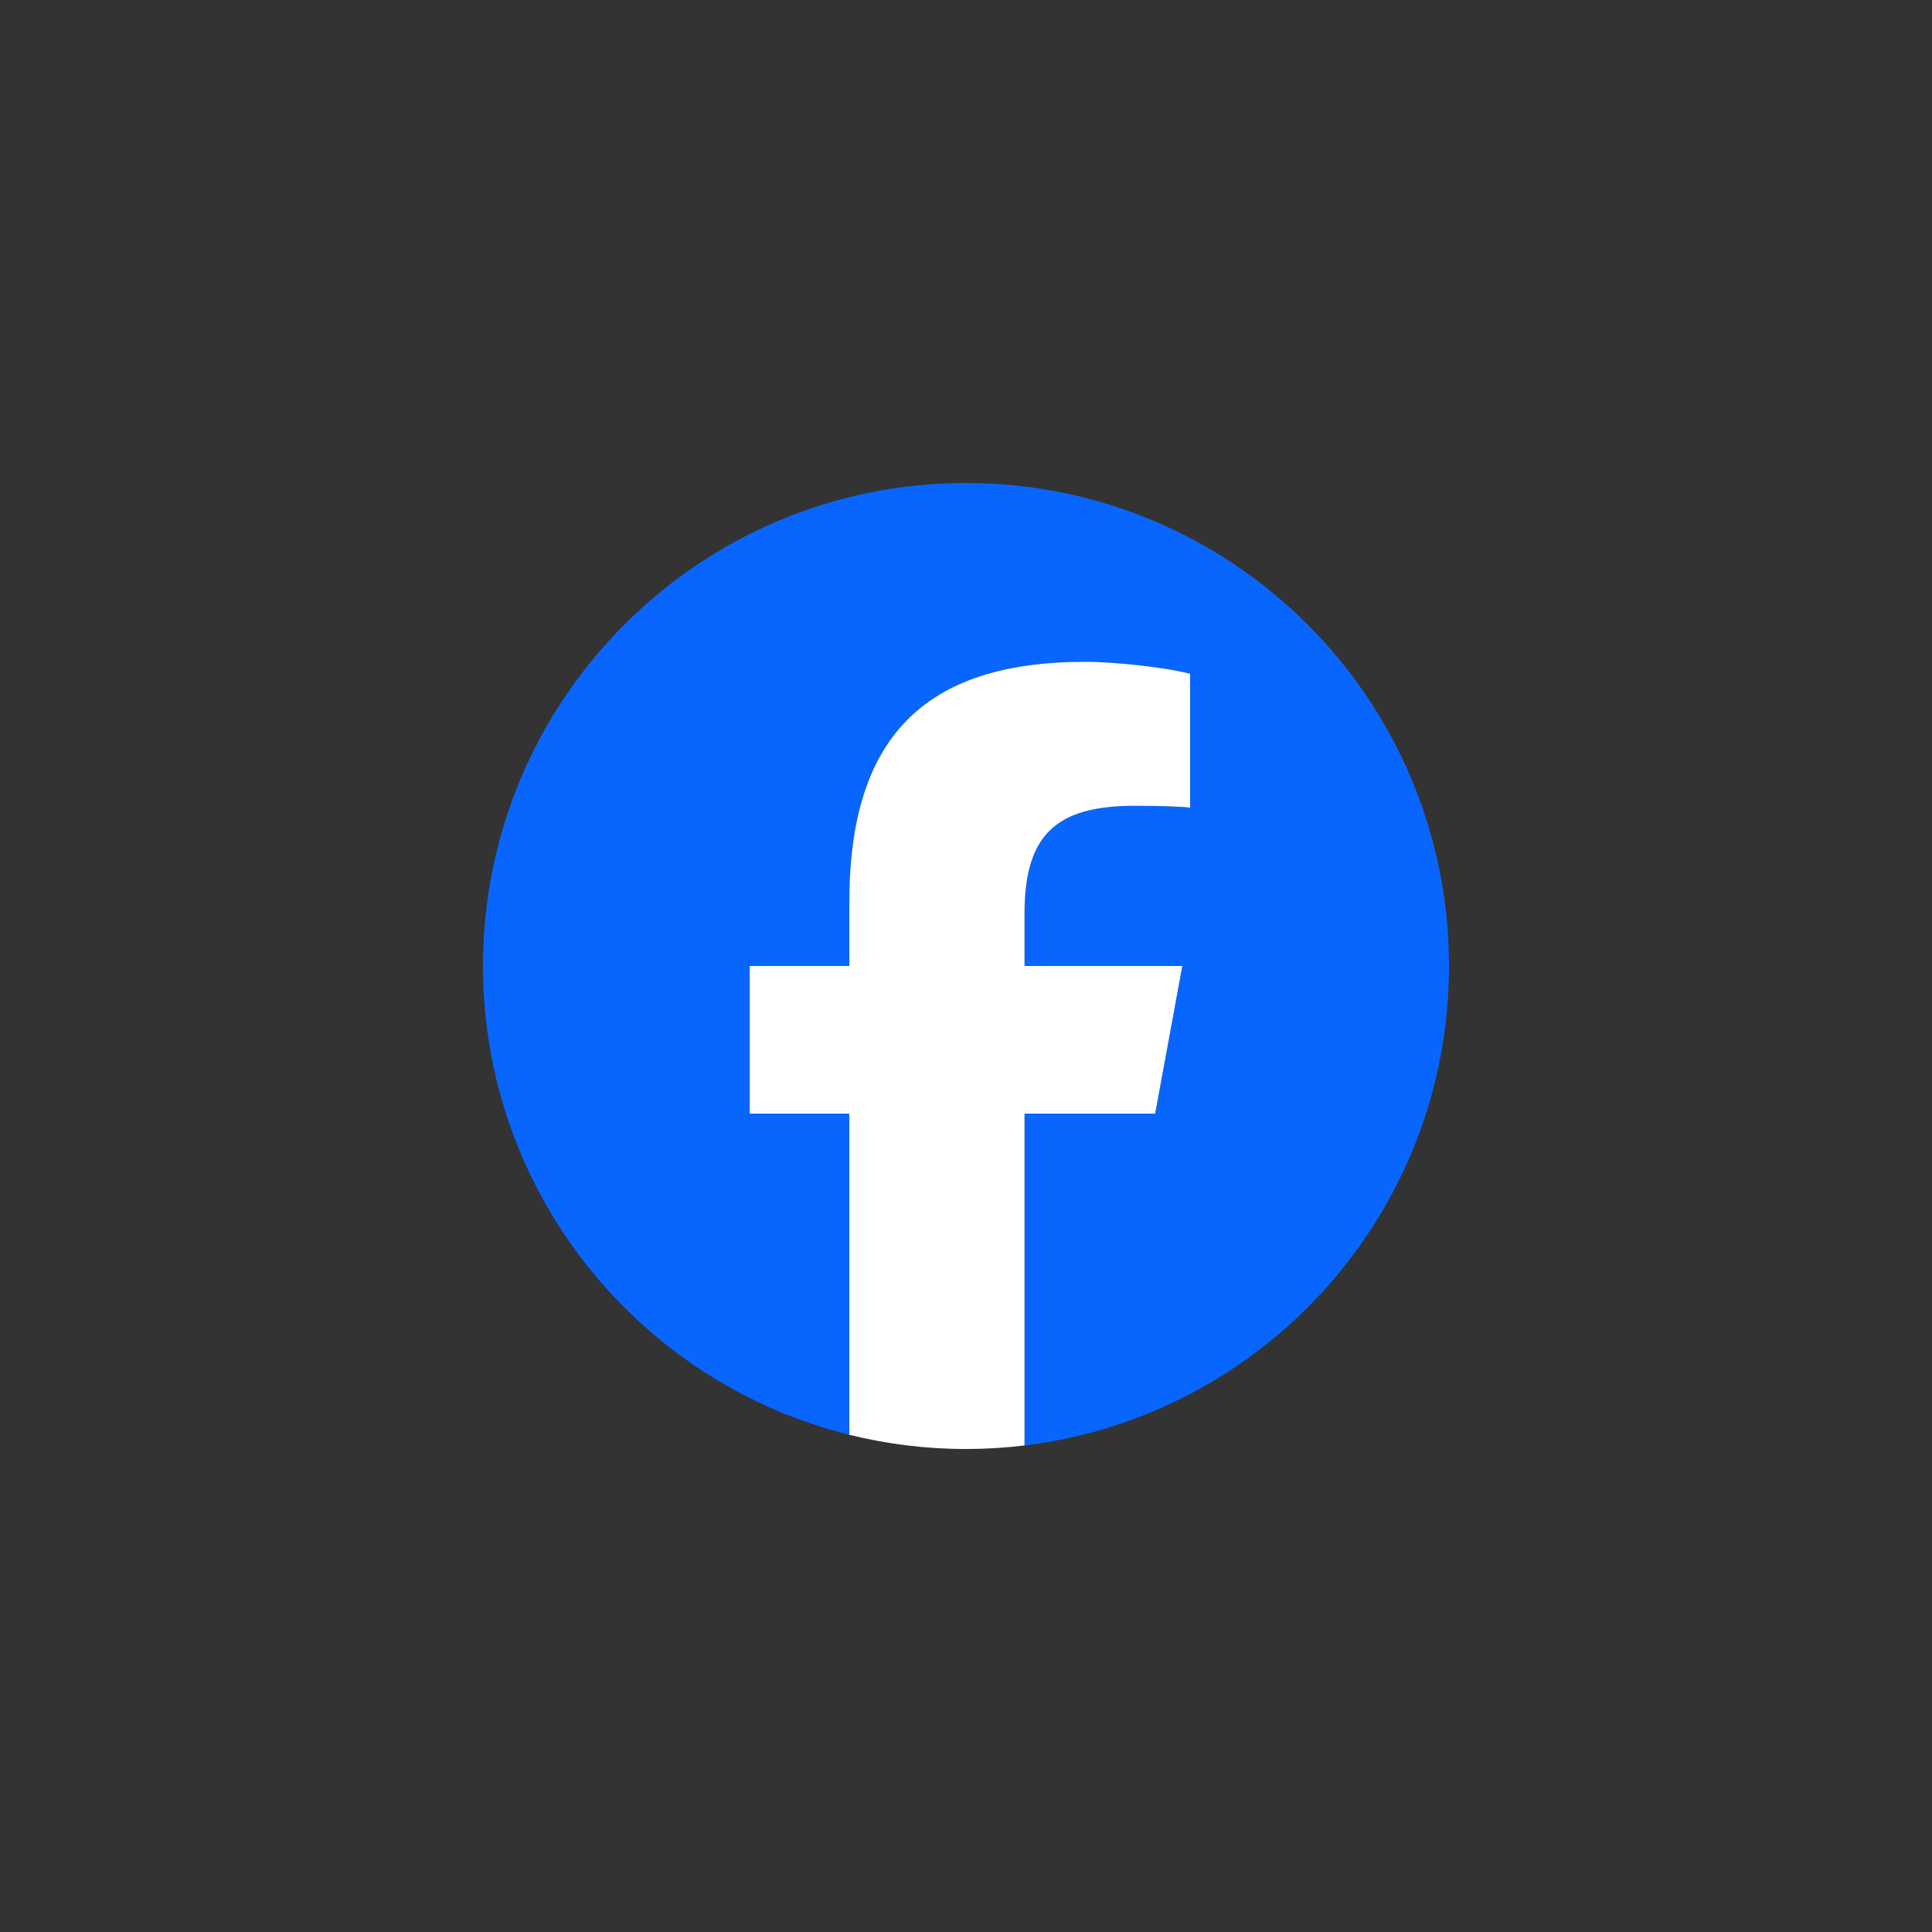
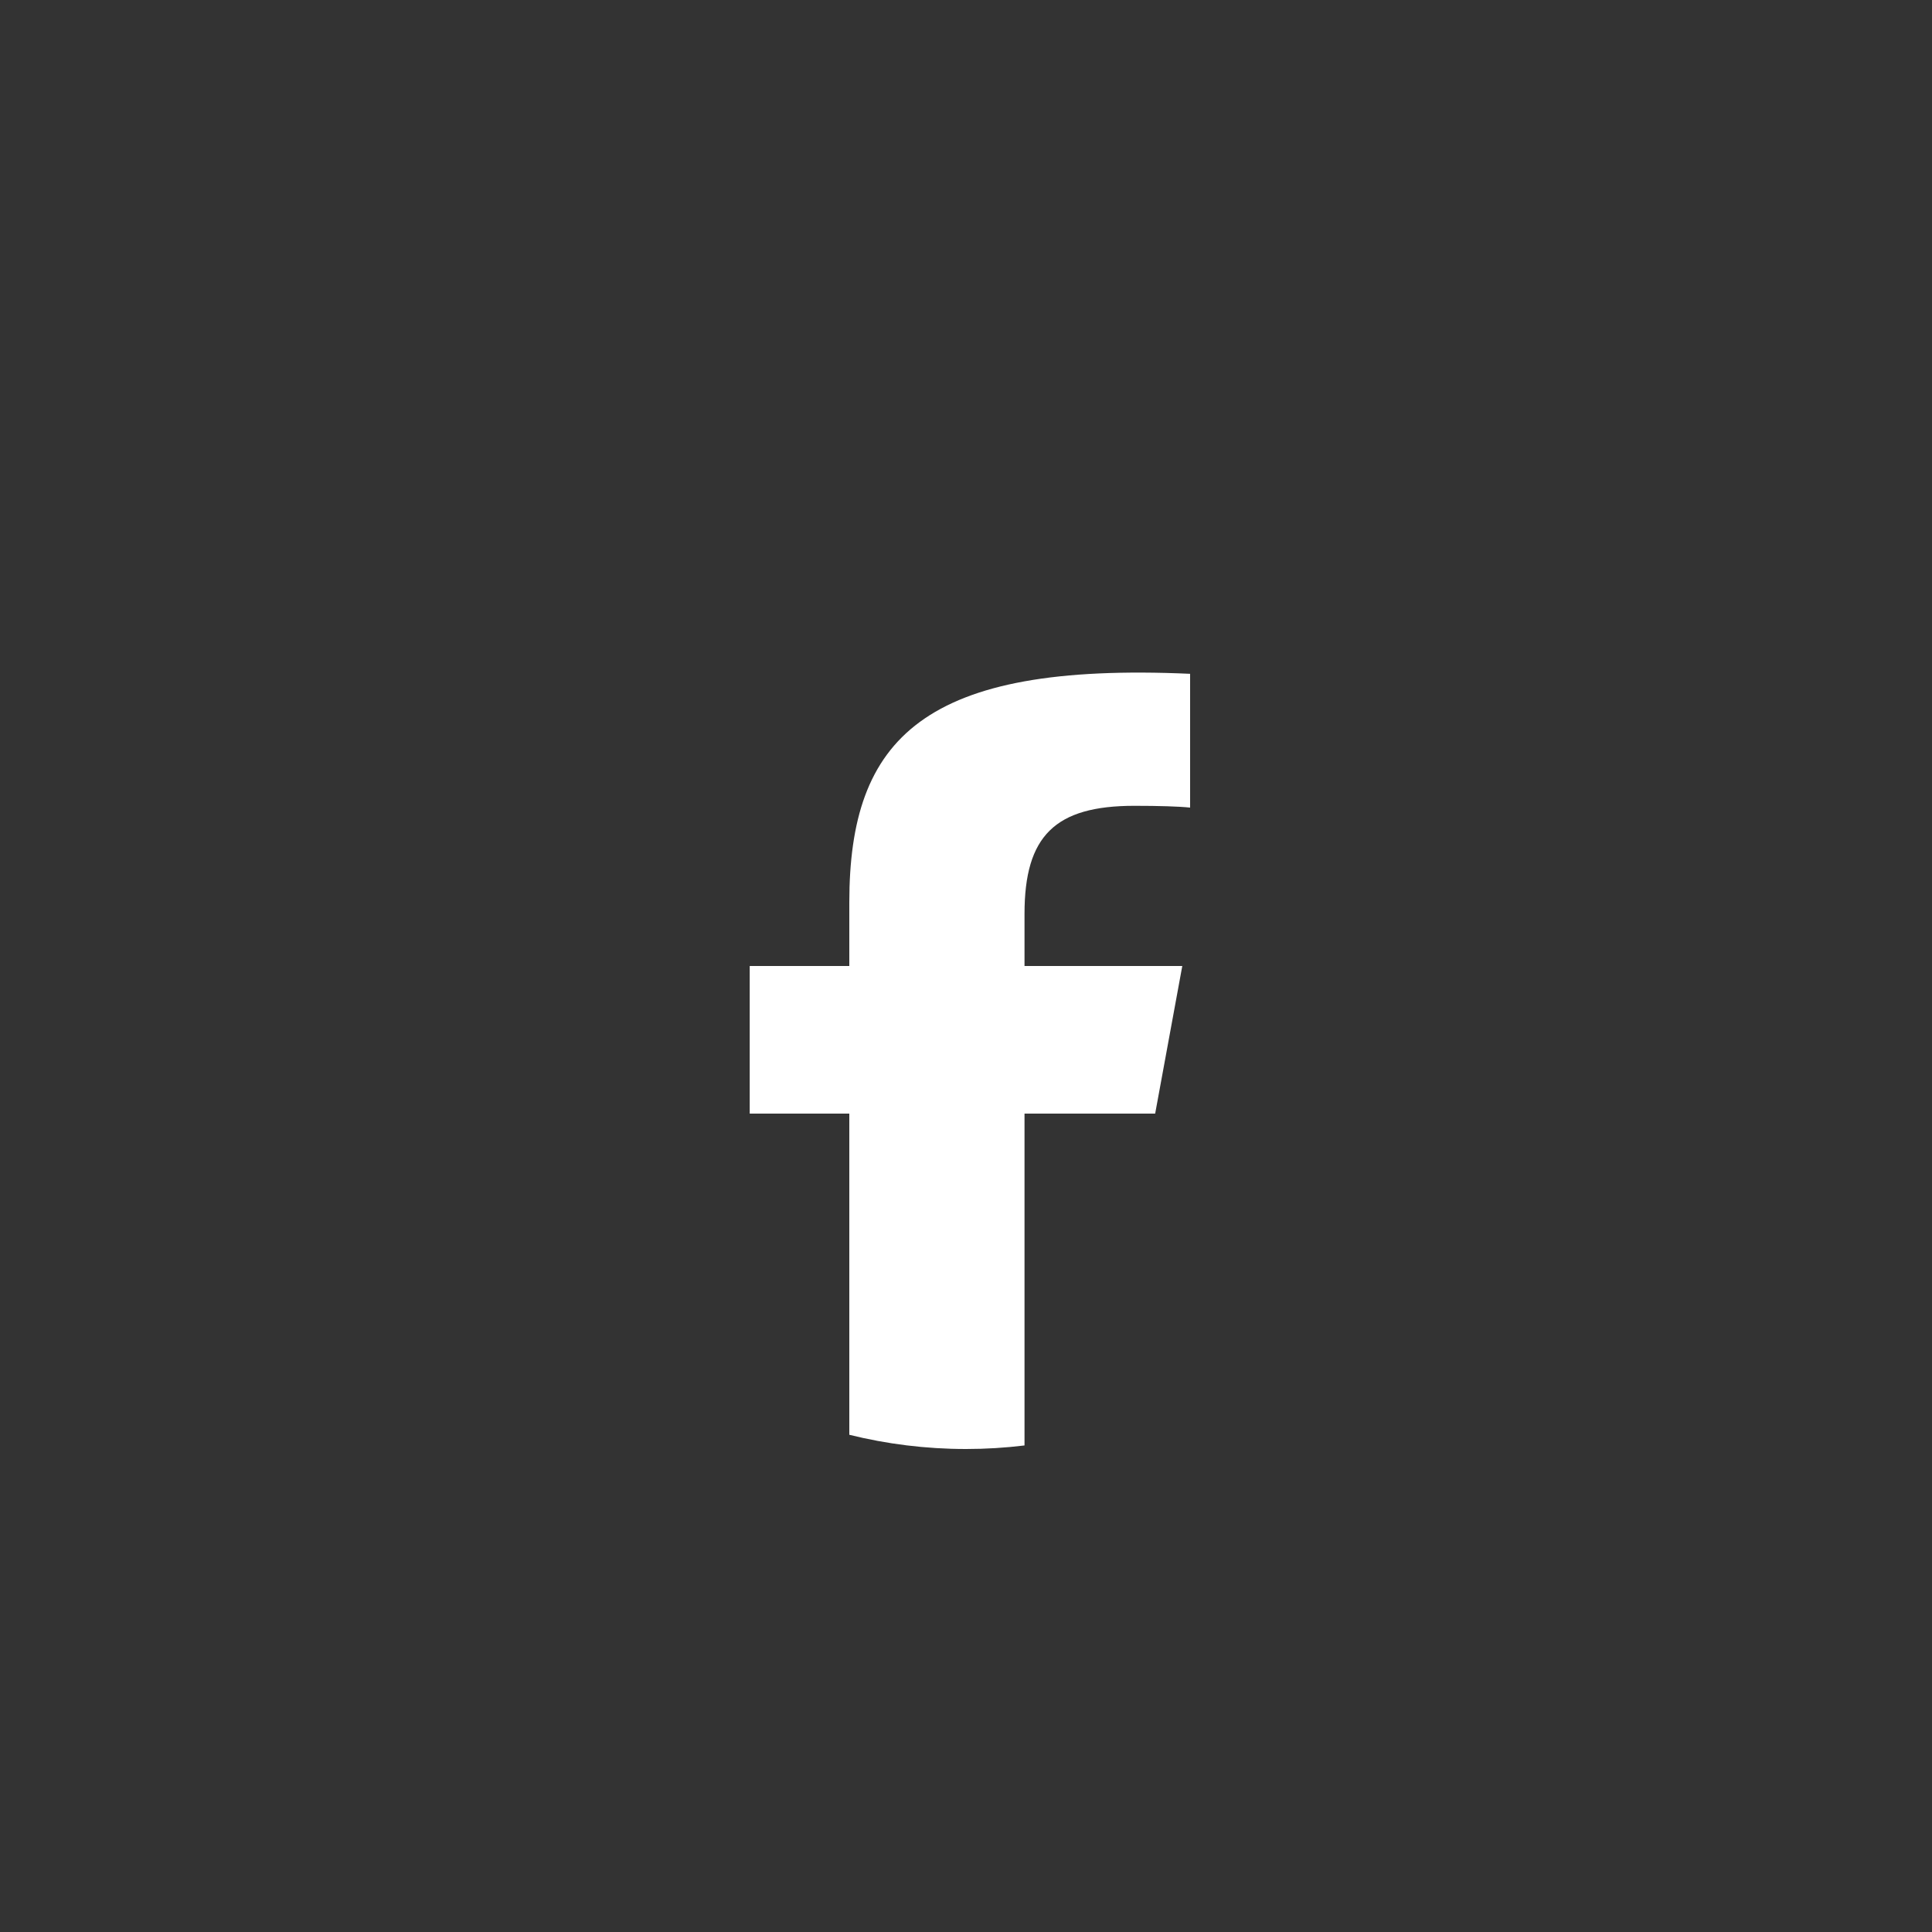
<svg xmlns="http://www.w3.org/2000/svg" width="80" height="80" viewBox="0 0 80 80" fill="none">
  <rect x="0" y="0" width="80" height="80" fill="#333333" stroke="none" />
-   <path d="M60 40C60 28.954 51.046 20 40 20C28.954 20 20 28.954 20 40C20 49.38 26.457 57.25 35.169 59.411V46.112H31.044V40H35.169V37.367C35.169 30.559 38.249 27.404 44.932 27.404C46.199 27.404 48.386 27.652 49.28 27.901V33.441C48.808 33.391 47.988 33.367 46.969 33.367C43.69 33.367 42.423 34.609 42.423 37.839V40H48.956L47.833 46.112H42.423V59.853C52.326 58.657 60 50.225 60 40Z" fill="#0866FF" />
-   <path d="M47.833 46.112L48.956 40H42.423V37.839C42.423 34.609 43.69 33.367 46.969 33.367C47.988 33.367 48.808 33.391 49.28 33.441V27.901C48.386 27.652 46.199 27.404 44.932 27.404C38.249 27.404 35.168 30.559 35.168 37.367V40H31.044V46.112H35.168V59.411C36.716 59.795 38.334 60 40 60C40.82 60 41.629 59.95 42.423 59.853V46.112H47.833Z" fill="white" />
+   <path d="M47.833 46.112L48.956 40H42.423V37.839C42.423 34.609 43.69 33.367 46.969 33.367C47.988 33.367 48.808 33.391 49.28 33.441V27.901C38.249 27.404 35.168 30.559 35.168 37.367V40H31.044V46.112H35.168V59.411C36.716 59.795 38.334 60 40 60C40.82 60 41.629 59.95 42.423 59.853V46.112H47.833Z" fill="white" />
</svg>